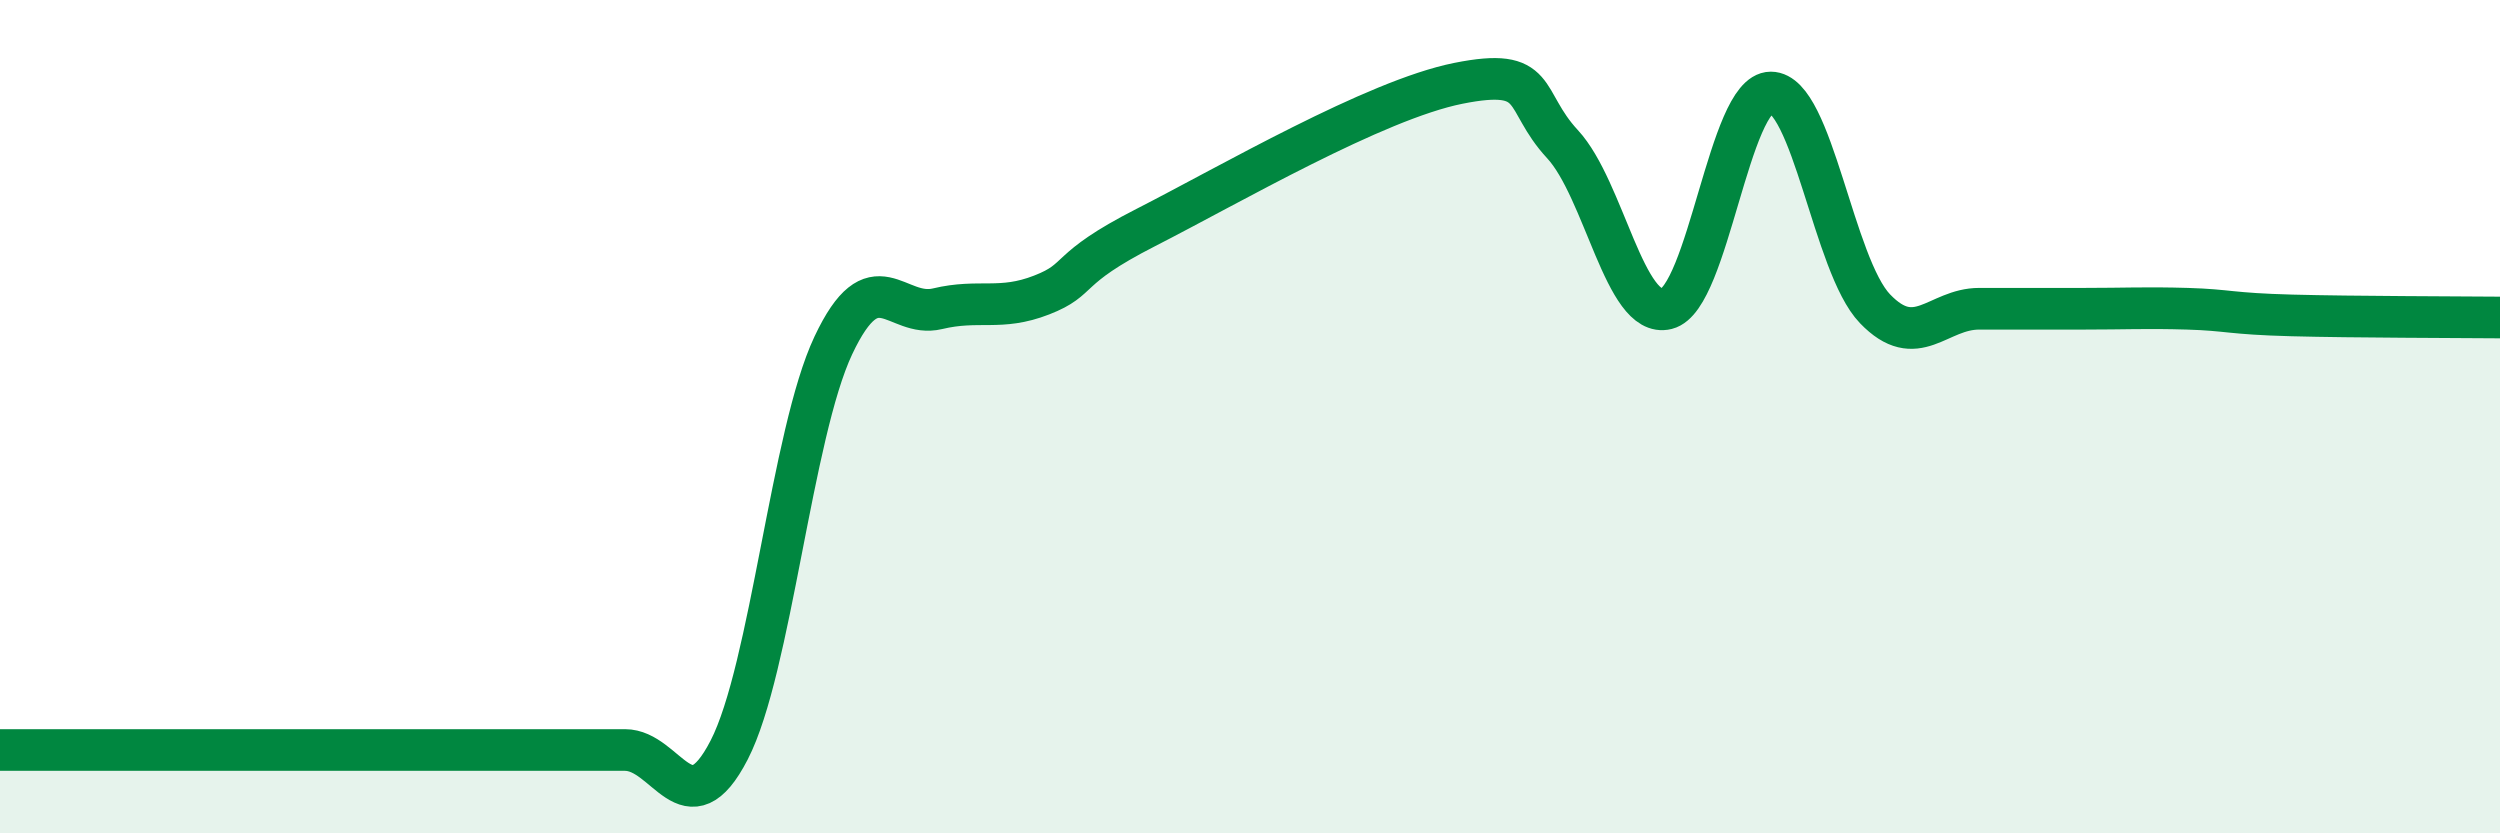
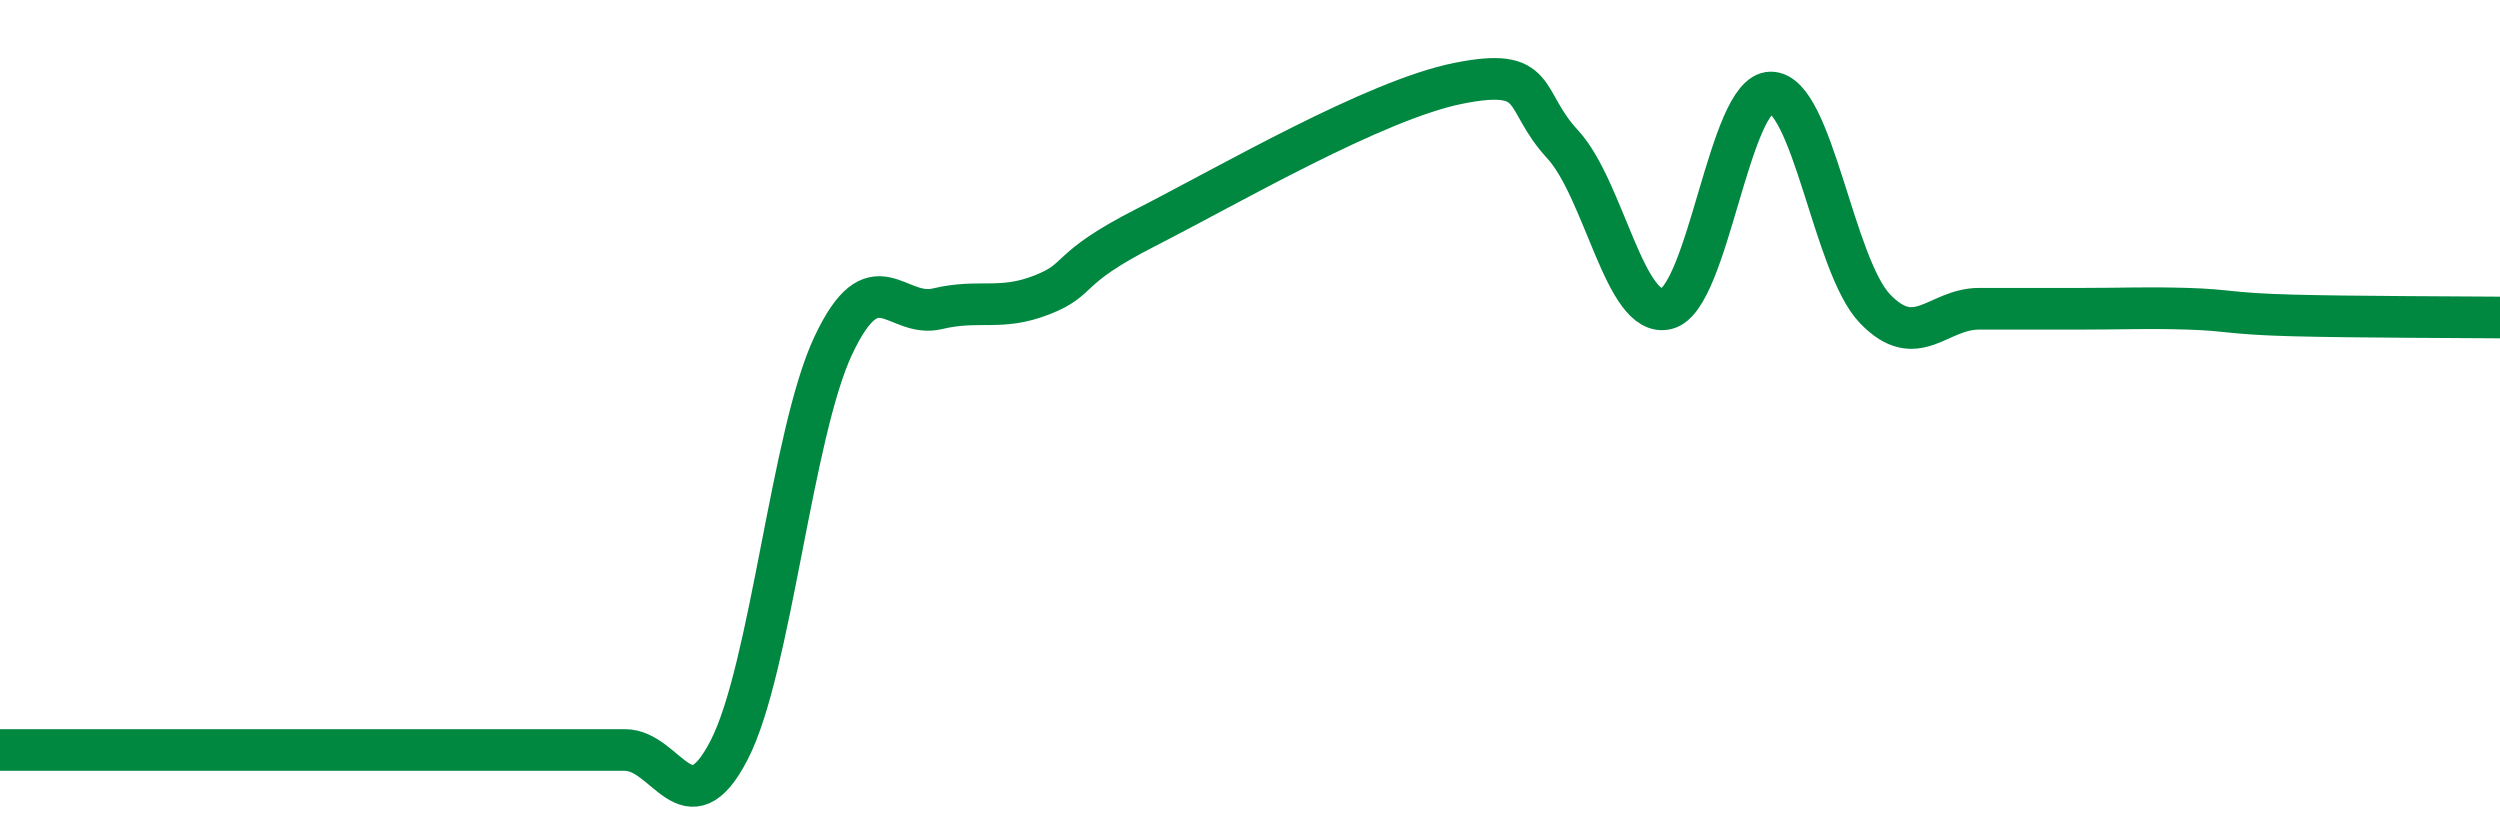
<svg xmlns="http://www.w3.org/2000/svg" width="60" height="20" viewBox="0 0 60 20">
-   <path d="M 0,18 C 0.5,18 1.5,18 2.5,18 C 3.5,18 4,18 5,18 C 6,18 6.5,18 7.5,18 C 8.5,18 9,18 10,18 C 11,18 11.5,18 12.5,18 C 13.5,18 14,18 15,18 C 16,18 16.5,19.94 17.5,18 C 18.5,16.06 19,10.41 20,8.29 C 21,6.17 21.5,7.65 22.5,7.41 C 23.5,7.17 24,7.47 25,7.08 C 26,6.69 25.5,6.48 27.5,5.46 C 29.5,4.44 33,2.4 35,2 C 37,1.6 36.5,2.38 37.5,3.46 C 38.5,4.54 39,7.66 40,7.41 C 41,7.16 41.5,2.22 42.5,2.22 C 43.5,2.22 44,6.37 45,7.41 C 46,8.45 46.5,7.41 47.5,7.41 C 48.5,7.41 49,7.41 50,7.41 C 51,7.41 51.5,7.38 52.5,7.41 C 53.5,7.44 53.5,7.53 55,7.57 C 56.5,7.61 59,7.61 60,7.62L60 20L0 20Z" fill="#008740" opacity="0.1" stroke-linecap="round" stroke-linejoin="round" />
  <path d="M 0,18 C 0.5,18 1.5,18 2.5,18 C 3.5,18 4,18 5,18 C 6,18 6.5,18 7.5,18 C 8.5,18 9,18 10,18 C 11,18 11.5,18 12.5,18 C 13.5,18 14,18 15,18 C 16,18 16.5,19.94 17.5,18 C 18.5,16.06 19,10.41 20,8.29 C 21,6.17 21.5,7.65 22.5,7.41 C 23.5,7.17 24,7.47 25,7.08 C 26,6.69 25.5,6.48 27.5,5.46 C 29.5,4.44 33,2.4 35,2 C 37,1.6 36.5,2.38 37.5,3.46 C 38.5,4.54 39,7.66 40,7.41 C 41,7.16 41.5,2.22 42.5,2.22 C 43.5,2.22 44,6.37 45,7.41 C 46,8.45 46.5,7.41 47.5,7.41 C 48.5,7.41 49,7.41 50,7.41 C 51,7.41 51.5,7.38 52.5,7.41 C 53.5,7.44 53.5,7.53 55,7.57 C 56.5,7.61 59,7.61 60,7.62" stroke="#008740" stroke-width="1" fill="none" stroke-linecap="round" stroke-linejoin="round" />
</svg>